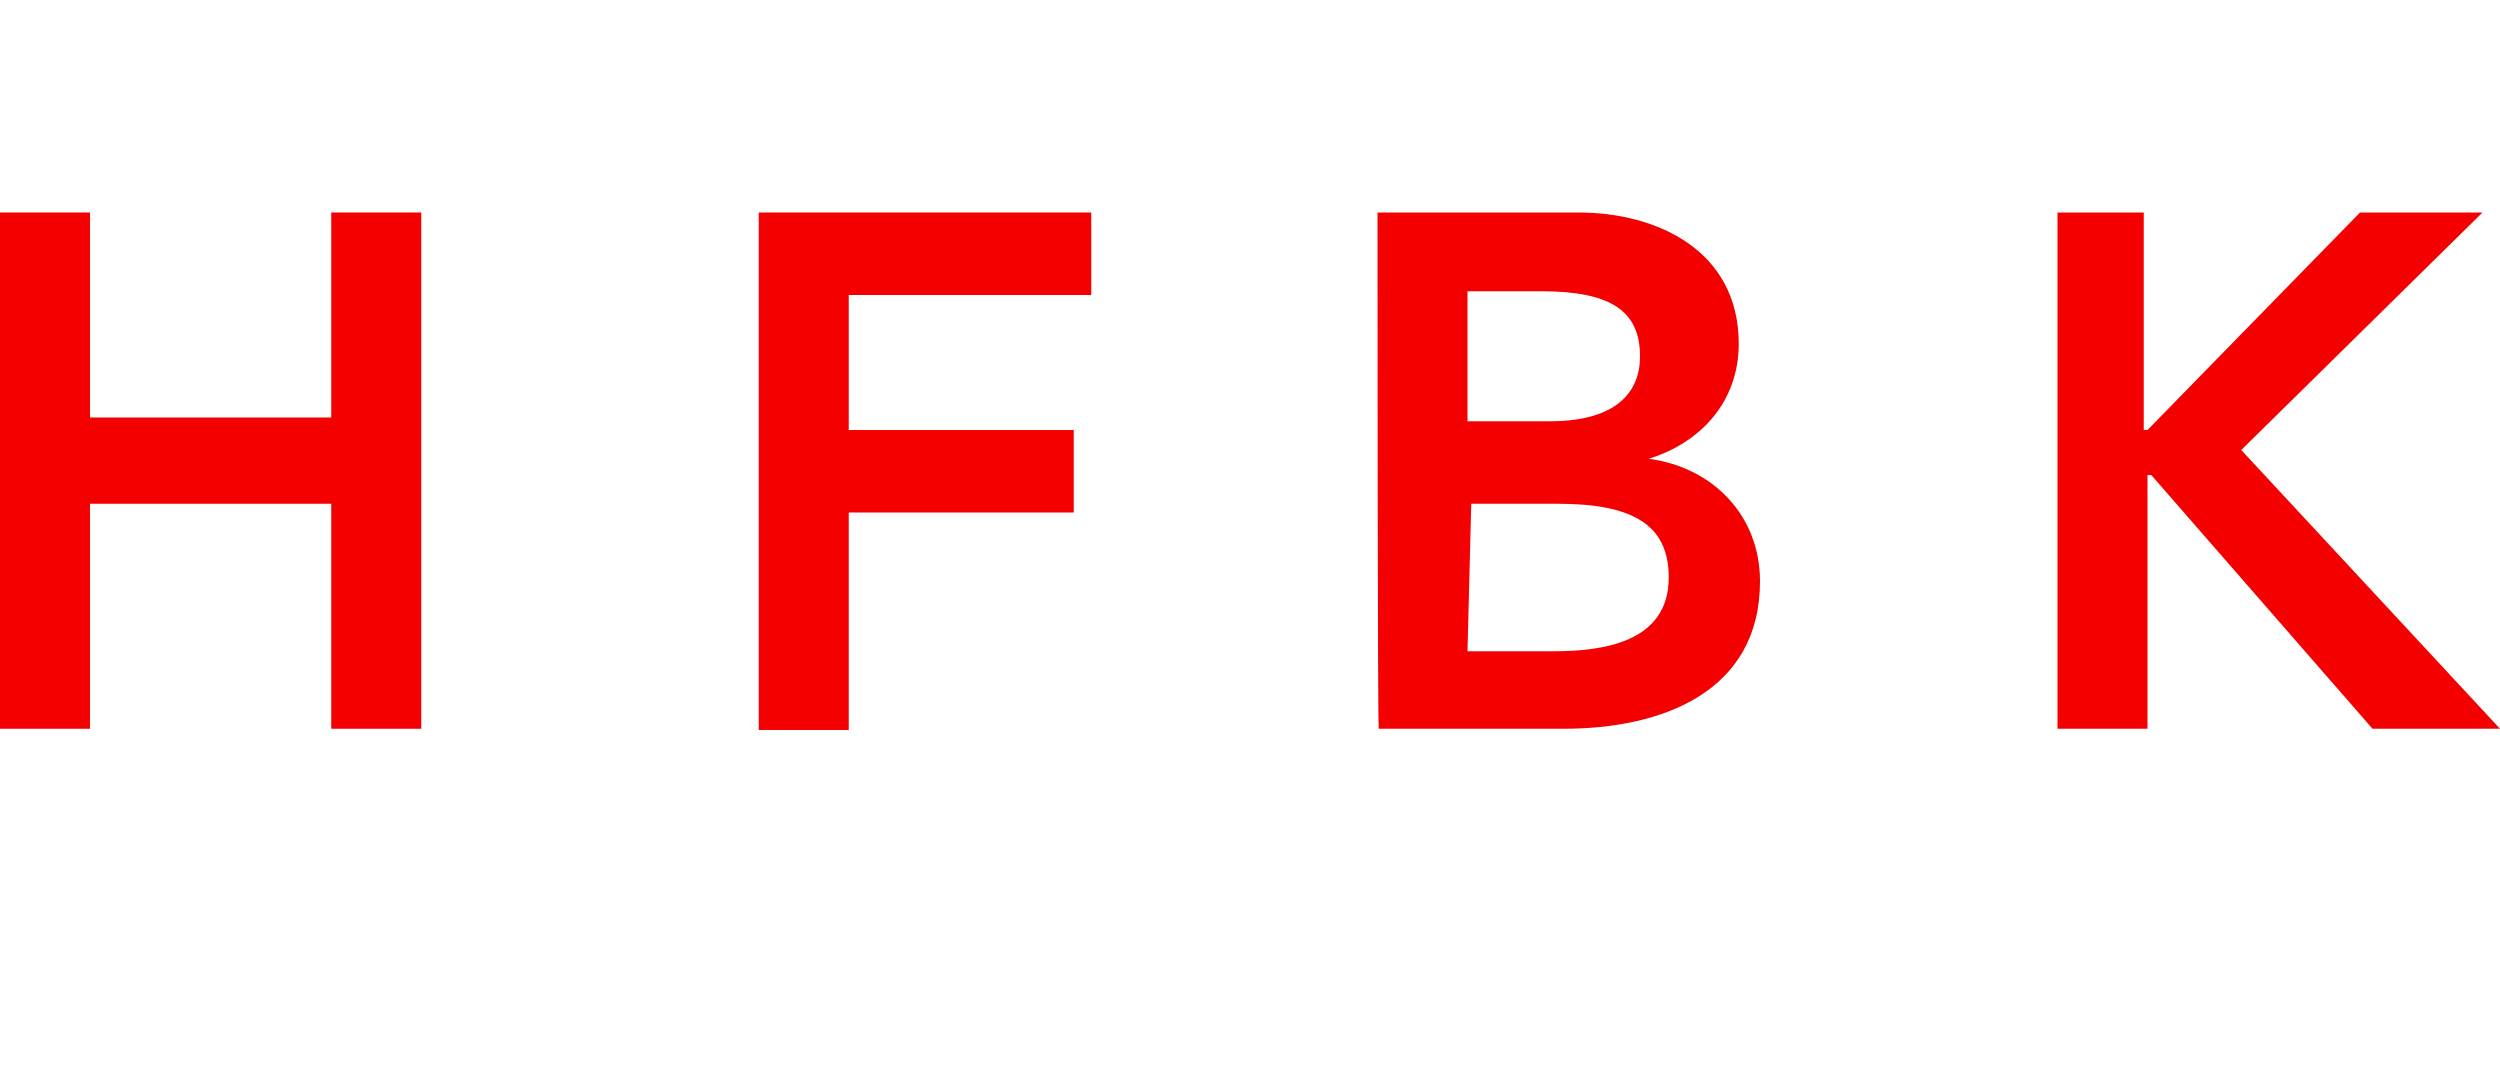
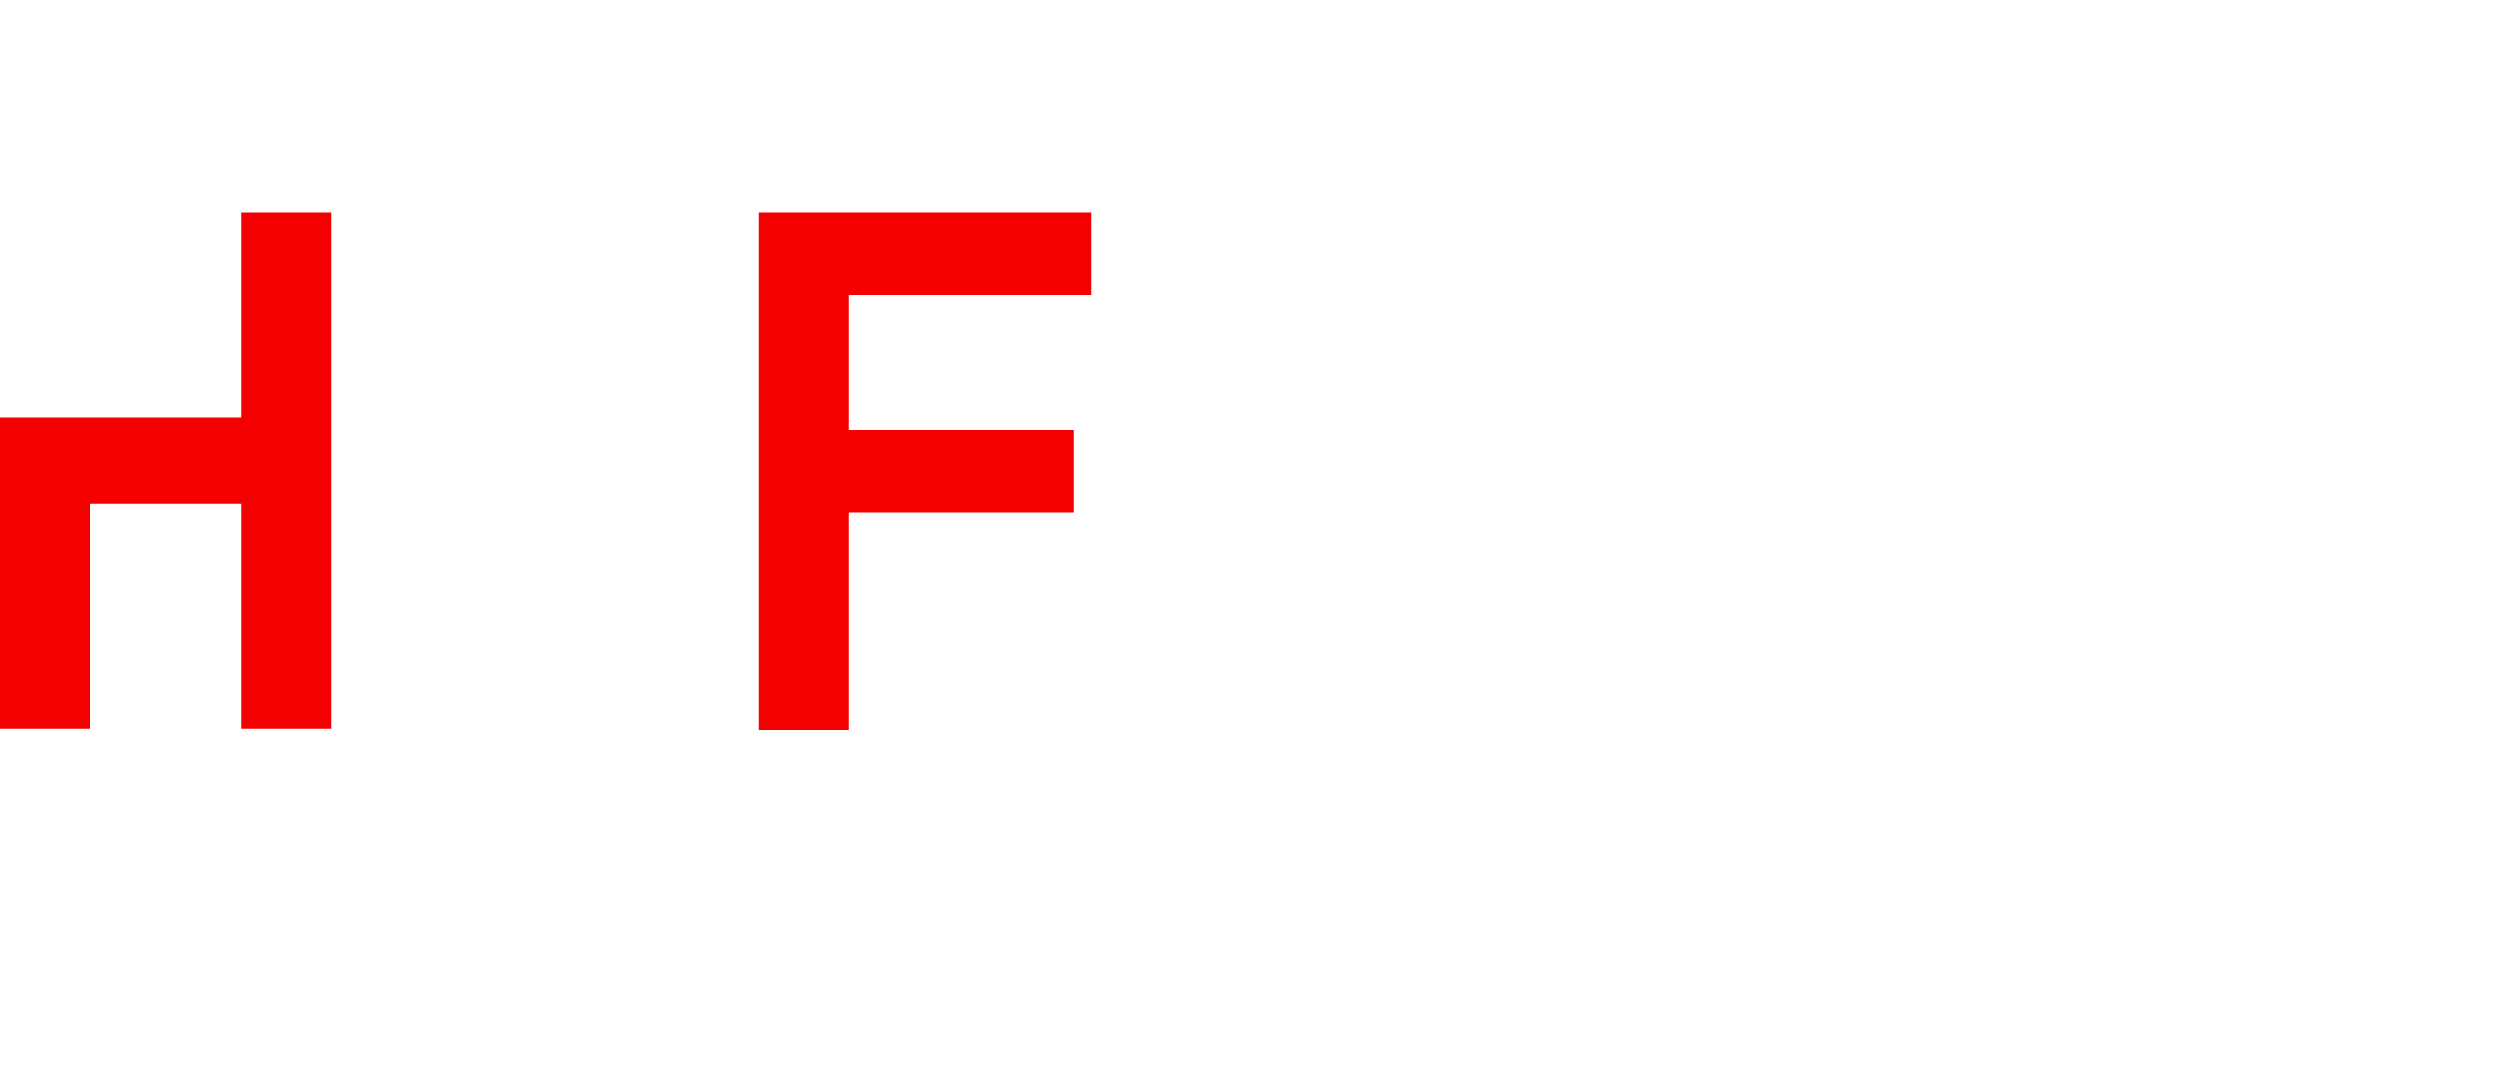
<svg xmlns="http://www.w3.org/2000/svg" version="1.1" id="Ebene_1" x="0px" y="0px" width="200px" height="87px" viewBox="0 0 200 87" style="enable-background:new 0 0 200 87;" xml:space="preserve">
  <style type="text/css">
	.st0{fill:#F50000;} 
</style>
  <g>
-     <path class="st0" d="M0,17h7.2v16.4h19.3V17h7.2v41.3h-7.2v-18H7.2v18H0V17z" />
+     <path class="st0" d="M0,17v16.4h19.3V17h7.2v41.3h-7.2v-18H7.2v18H0V17z" />
    <path class="st0" d="M60.7,17h26.6v6.6H67.9v10.8h18v6.6h-18v17.4h-7.2V17z" />
-     <path class="st0" d="M110.2,17h16.1c6.2,0,12.8,3,12.8,10.5c0,4.6-3,7.9-7.2,9.2l0,0c5.2,0.7,8.9,4.6,8.9,9.8   c0,8.9-7.9,11.8-15.7,11.8h-14.8C110.2,58.3,110.2,17,110.2,17z M117.4,33.7h6.6c4.9,0,7.2-2,7.2-5.2c0-3.6-2.3-5.2-7.9-5.2h-5.9   V33.7z M117.4,52.1h6.9c3.9,0,9.2-0.7,9.2-5.9c0-4.3-3-5.9-8.9-5.9h-6.9L117.4,52.1L117.4,52.1z" />
-     <path class="st0" d="M164.3,17h7.2v17.4h0.3l17-17.4h9.8l-19.3,19L200,58.3h-10.2L172.1,38h-0.3v20.3h-7.2V17H164.3z" />
  </g>
</svg>